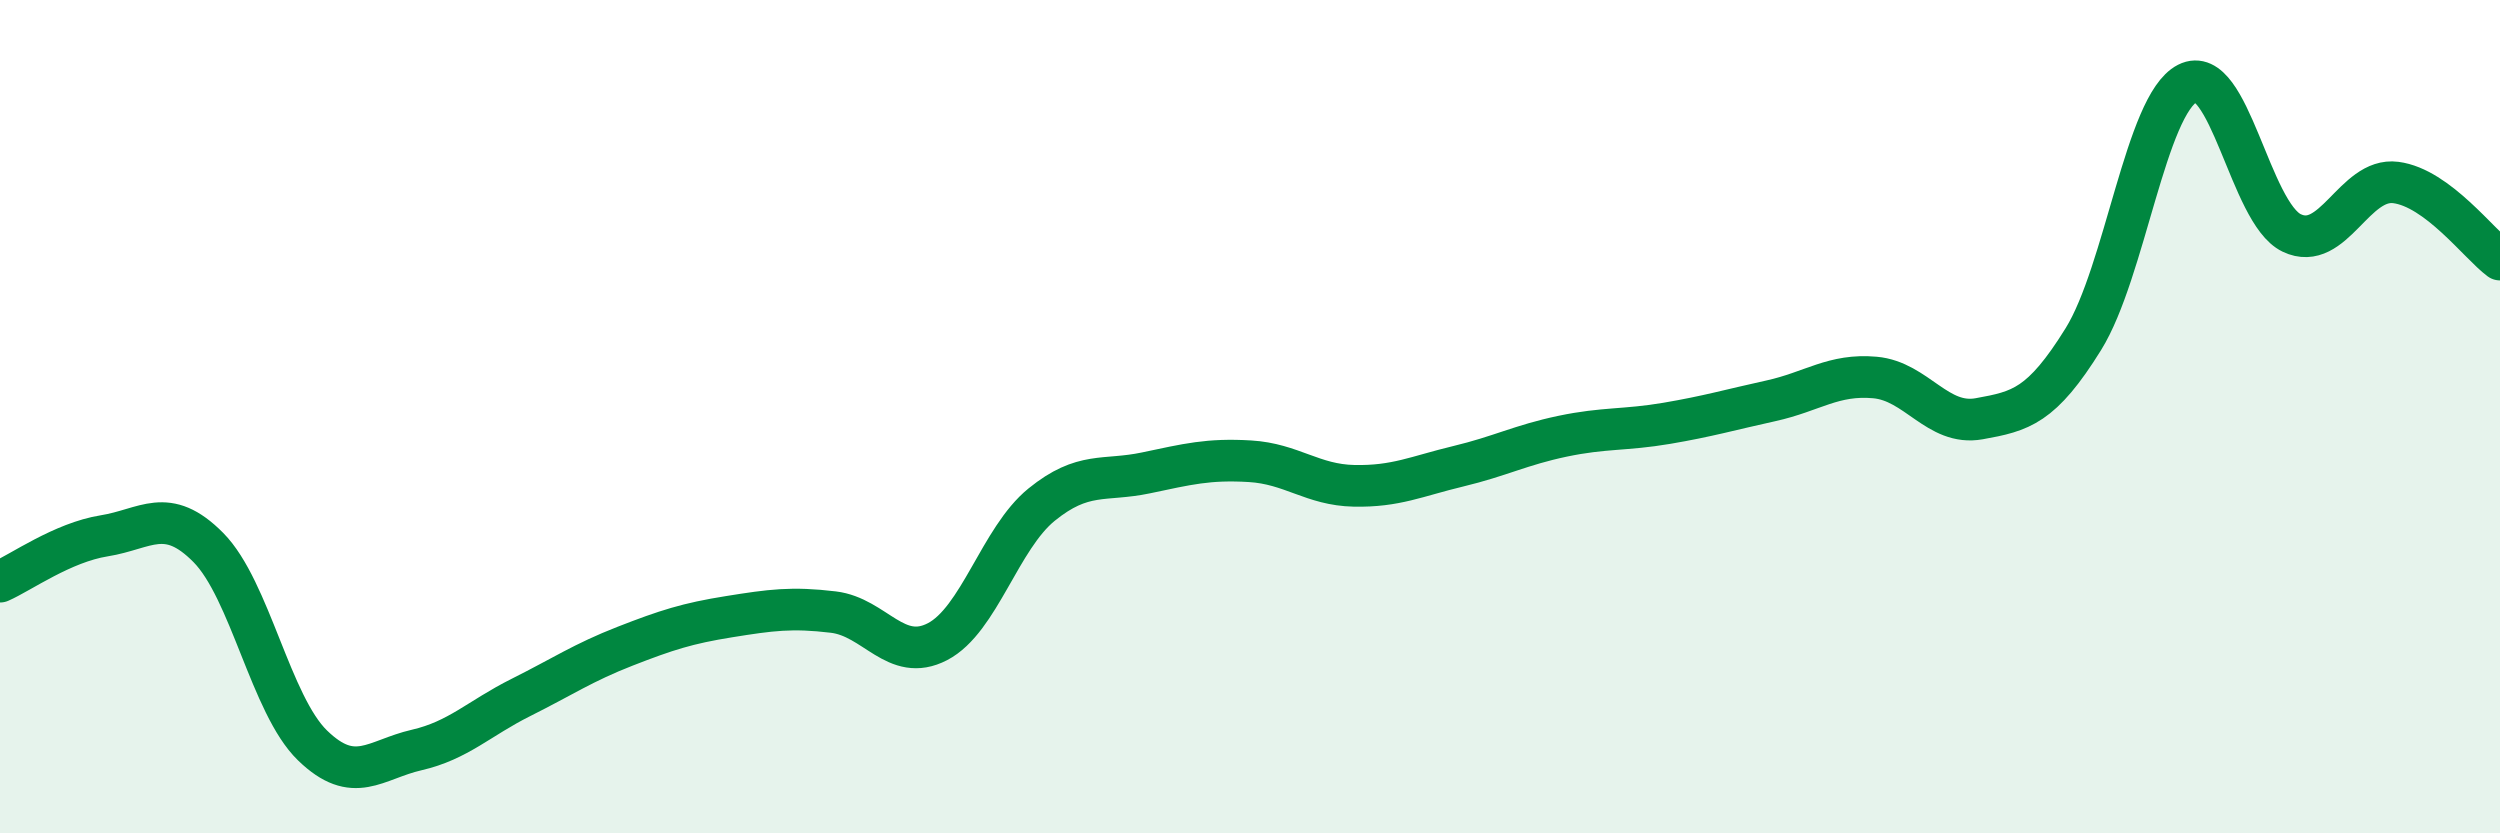
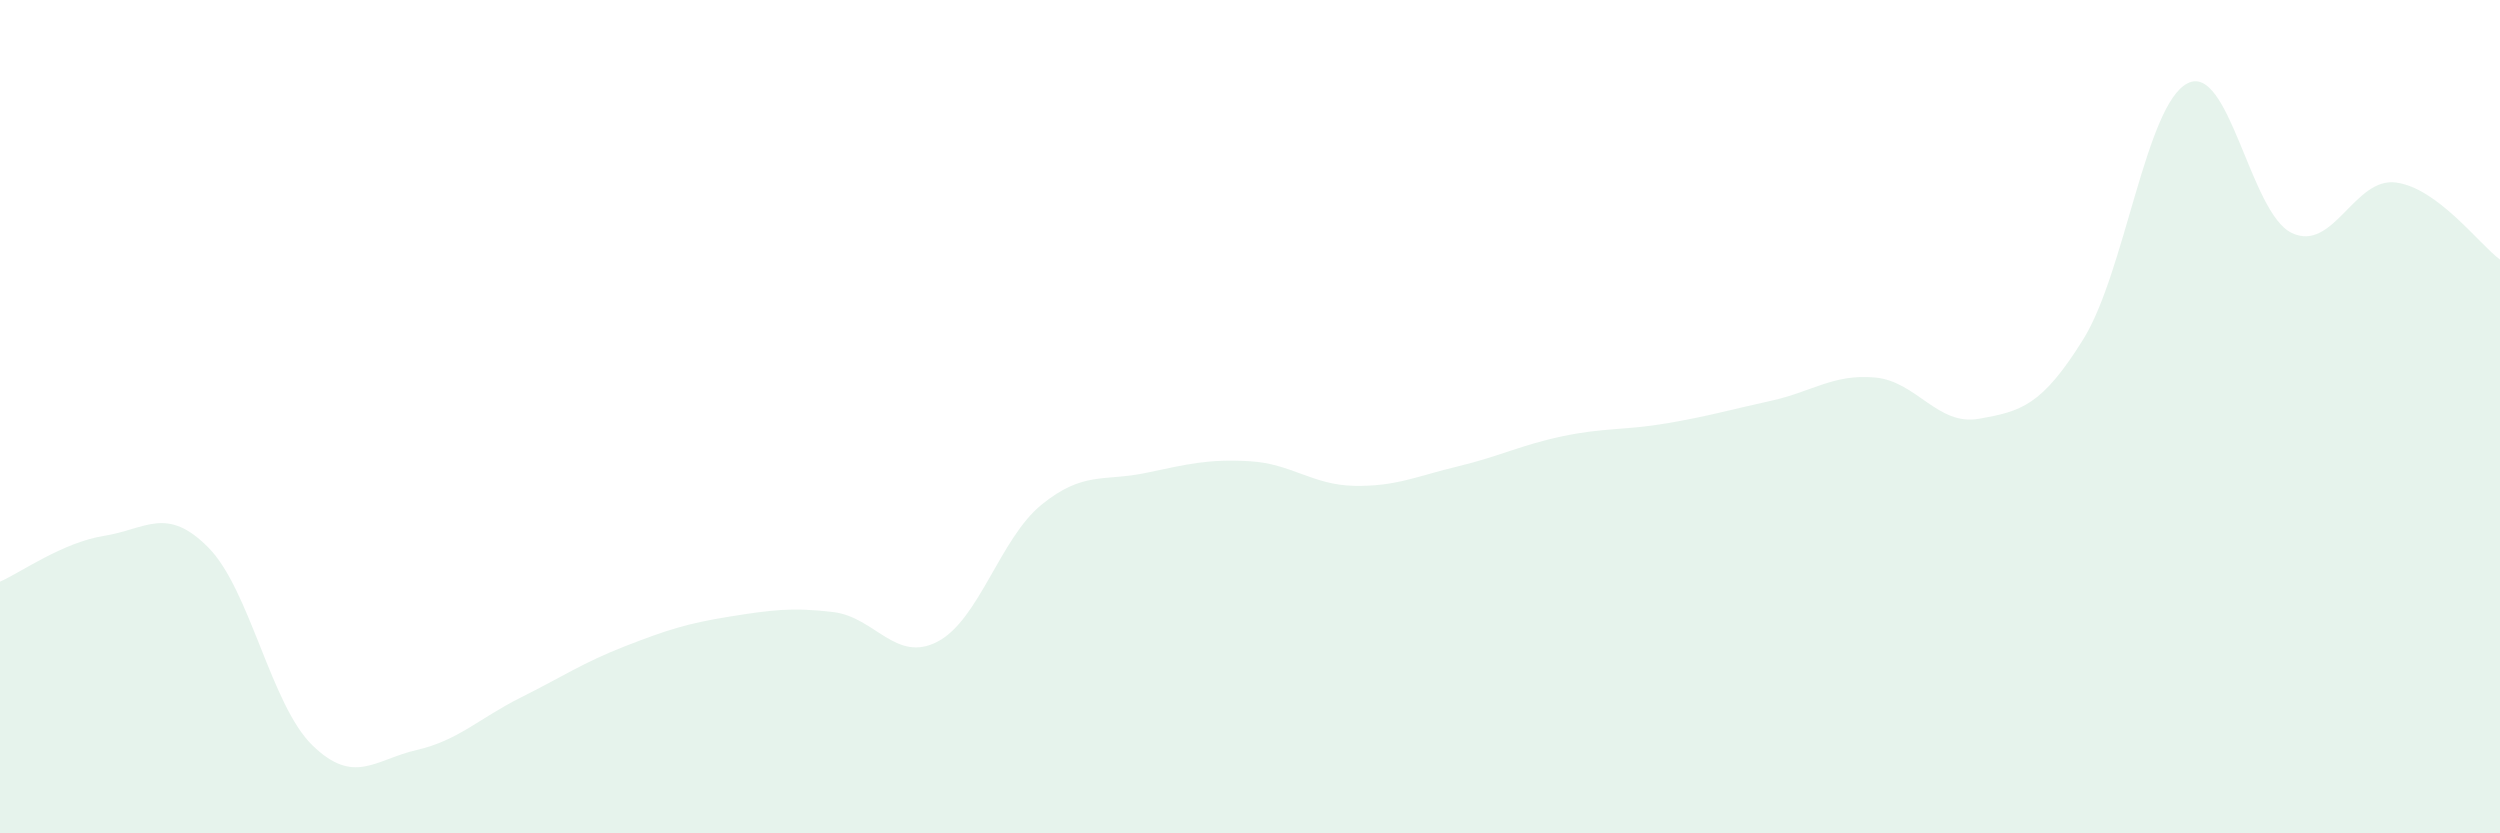
<svg xmlns="http://www.w3.org/2000/svg" width="60" height="20" viewBox="0 0 60 20">
  <path d="M 0,13.96 C 0.5,13.74 1.5,13.02 2.5,12.86 C 3.5,12.7 4,12.13 5,13.14 C 6,14.15 6.5,16.92 7.5,17.89 C 8.5,18.86 9,18.23 10,18 C 11,17.77 11.5,17.24 12.5,16.74 C 13.5,16.24 14,15.9 15,15.51 C 16,15.12 16.5,14.96 17.5,14.8 C 18.5,14.64 19,14.57 20,14.69 C 21,14.81 21.5,15.92 22.5,15.4 C 23.5,14.88 24,12.92 25,12.11 C 26,11.3 26.5,11.56 27.5,11.35 C 28.5,11.14 29,11.01 30,11.07 C 31,11.13 31.5,11.64 32.5,11.66 C 33.5,11.68 34,11.43 35,11.19 C 36,10.95 36.5,10.68 37.5,10.47 C 38.5,10.26 39,10.33 40,10.16 C 41,9.99 41.5,9.84 42.5,9.62 C 43.5,9.4 44,8.97 45,9.06 C 46,9.15 46.5,10.23 47.5,10.05 C 48.5,9.87 49,9.75 50,8.14 C 51,6.53 51.5,2.51 52.5,2 C 53.5,1.49 54,5.11 55,5.59 C 56,6.07 56.5,4.25 57.5,4.38 C 58.5,4.51 59.5,5.86 60,6.23L60 20L0 20Z" fill="#008740" opacity="0.1" stroke-linecap="round" stroke-linejoin="round" />
-   <path d="M 0,13.96 C 0.5,13.74 1.5,13.02 2.5,12.86 C 3.5,12.7 4,12.13 5,13.14 C 6,14.15 6.5,16.92 7.5,17.89 C 8.5,18.86 9,18.23 10,18 C 11,17.77 11.5,17.24 12.5,16.74 C 13.5,16.24 14,15.9 15,15.51 C 16,15.12 16.5,14.96 17.5,14.8 C 18.5,14.64 19,14.57 20,14.69 C 21,14.81 21.5,15.92 22.5,15.4 C 23.5,14.88 24,12.92 25,12.11 C 26,11.3 26.5,11.56 27.5,11.35 C 28.5,11.14 29,11.01 30,11.07 C 31,11.13 31.5,11.64 32.5,11.66 C 33.5,11.68 34,11.43 35,11.19 C 36,10.95 36.5,10.68 37.5,10.47 C 38.5,10.26 39,10.33 40,10.16 C 41,9.99 41.5,9.84 42.5,9.62 C 43.5,9.4 44,8.97 45,9.06 C 46,9.15 46.5,10.23 47.5,10.05 C 48.5,9.87 49,9.75 50,8.14 C 51,6.53 51.5,2.51 52.5,2 C 53.5,1.49 54,5.11 55,5.59 C 56,6.07 56.5,4.25 57.5,4.38 C 58.5,4.51 59.5,5.86 60,6.23" stroke="#008740" stroke-width="1" fill="none" stroke-linecap="round" stroke-linejoin="round" />
</svg>